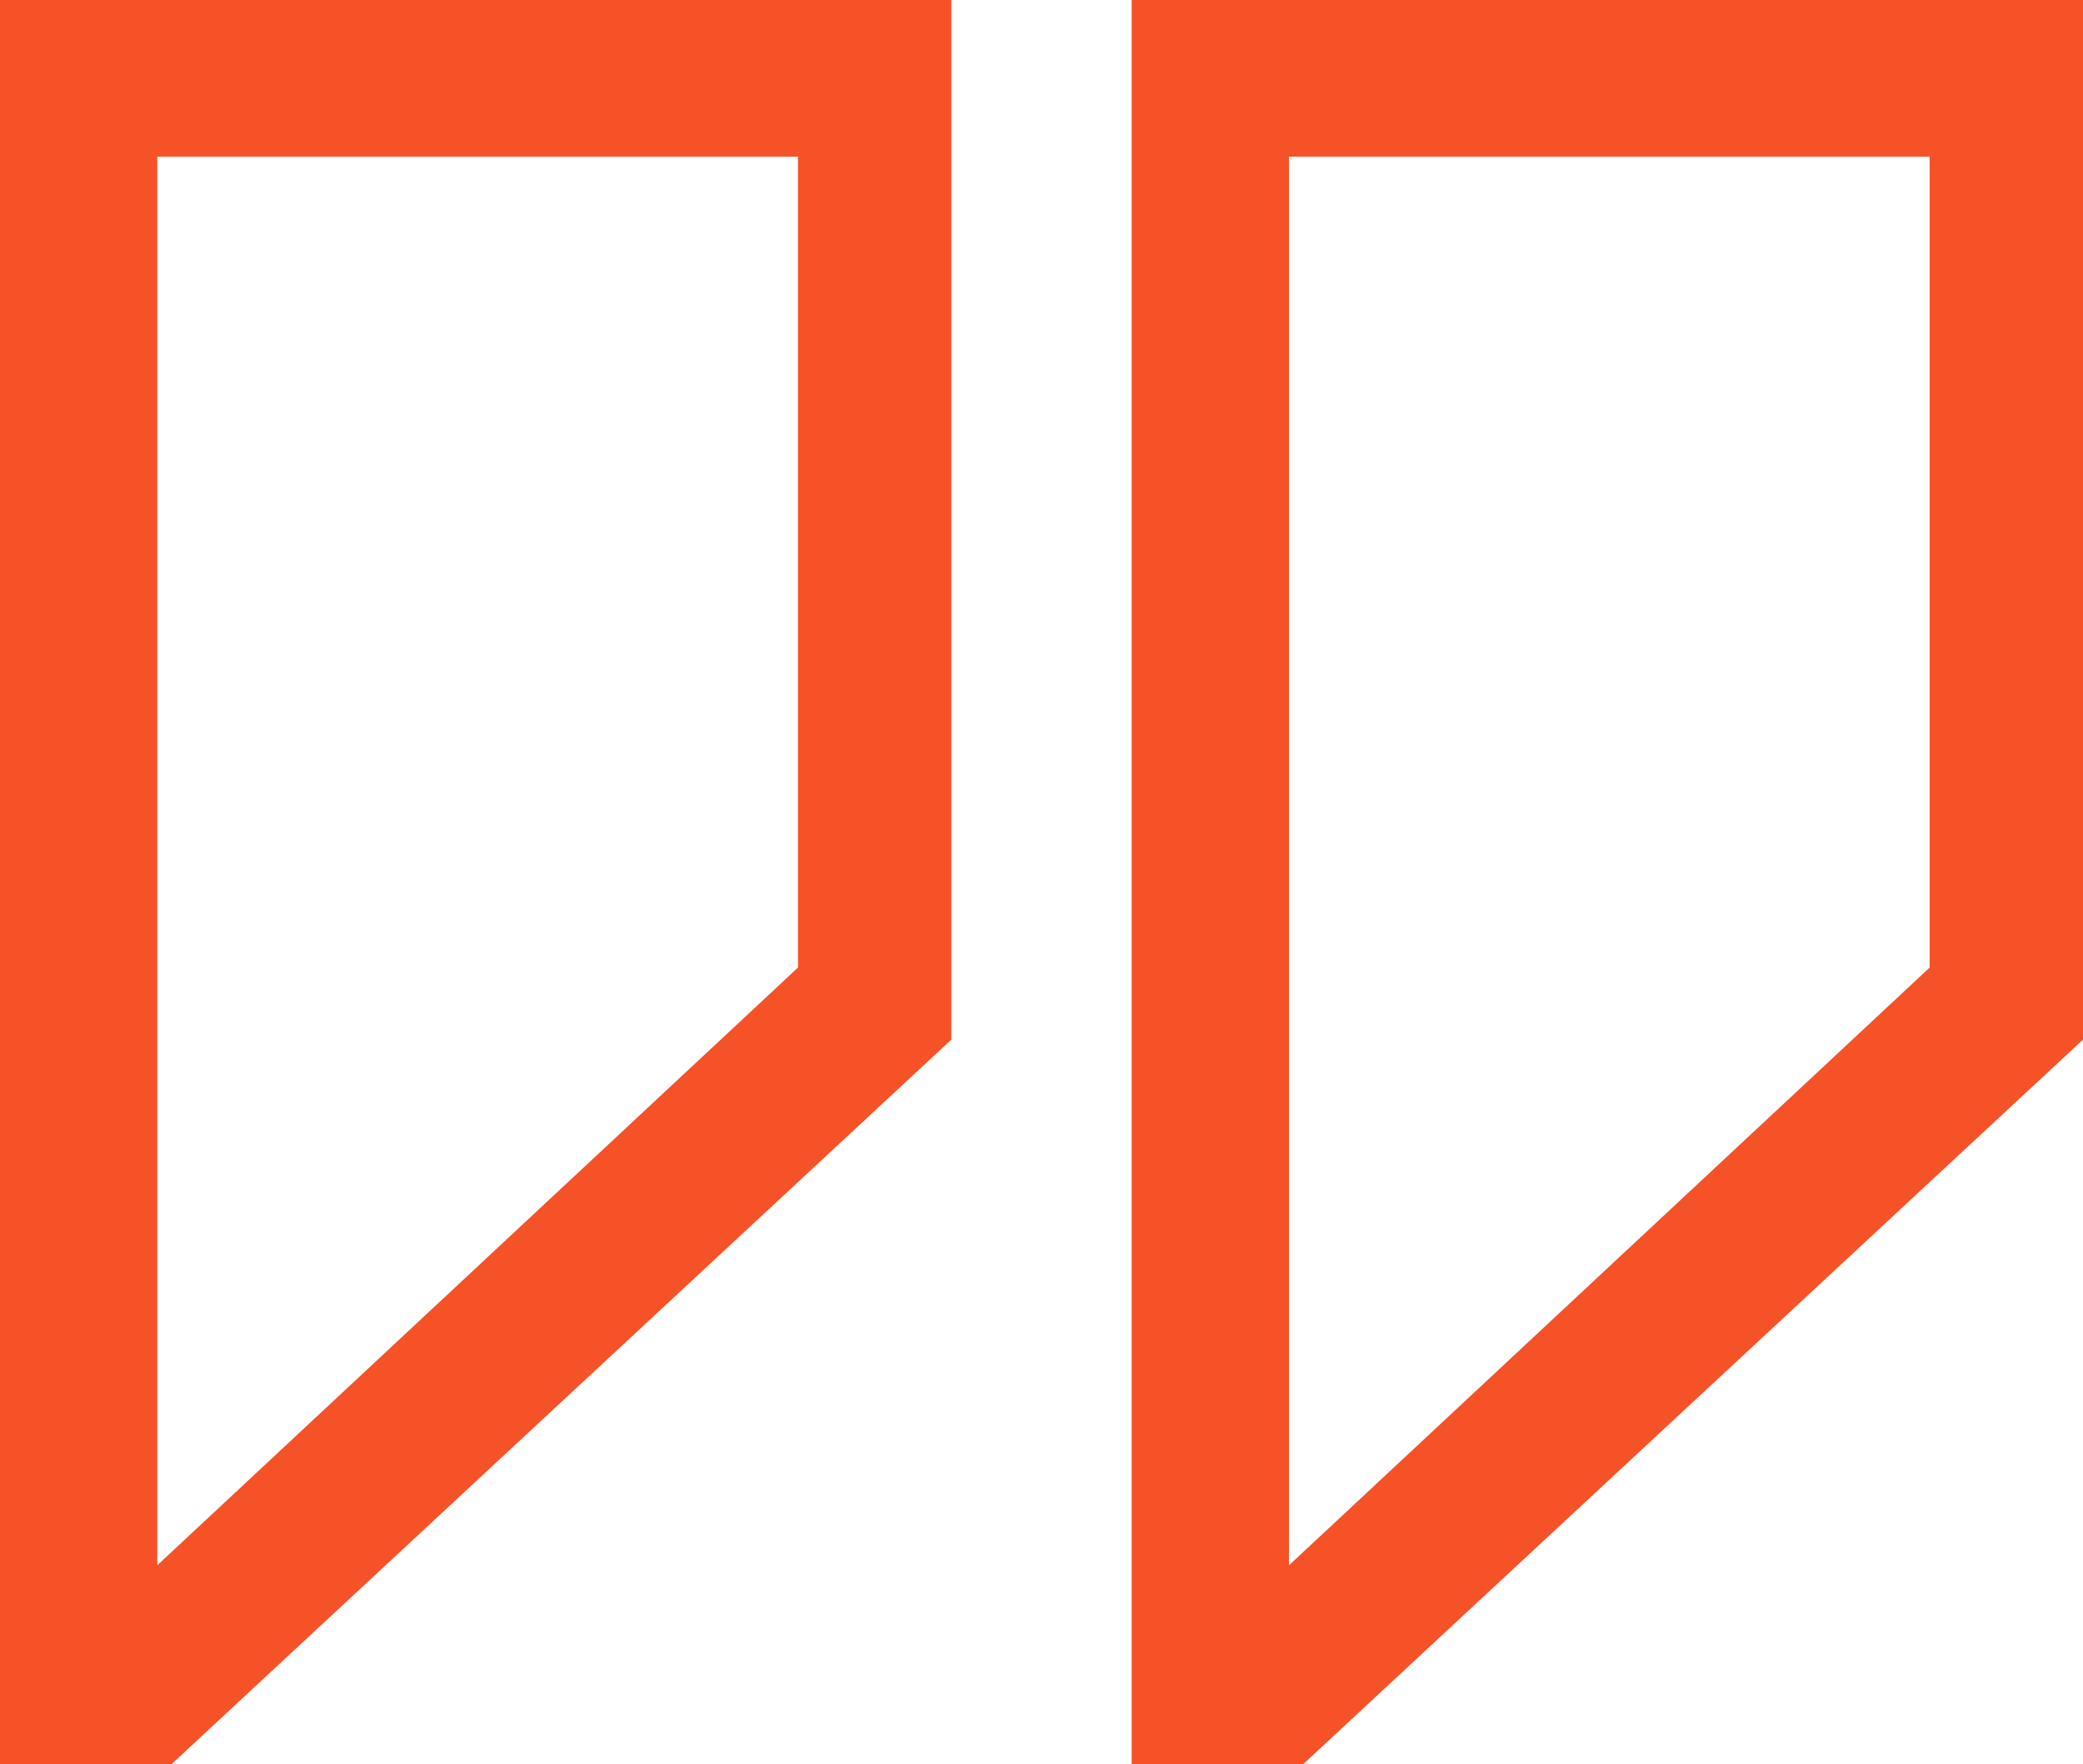
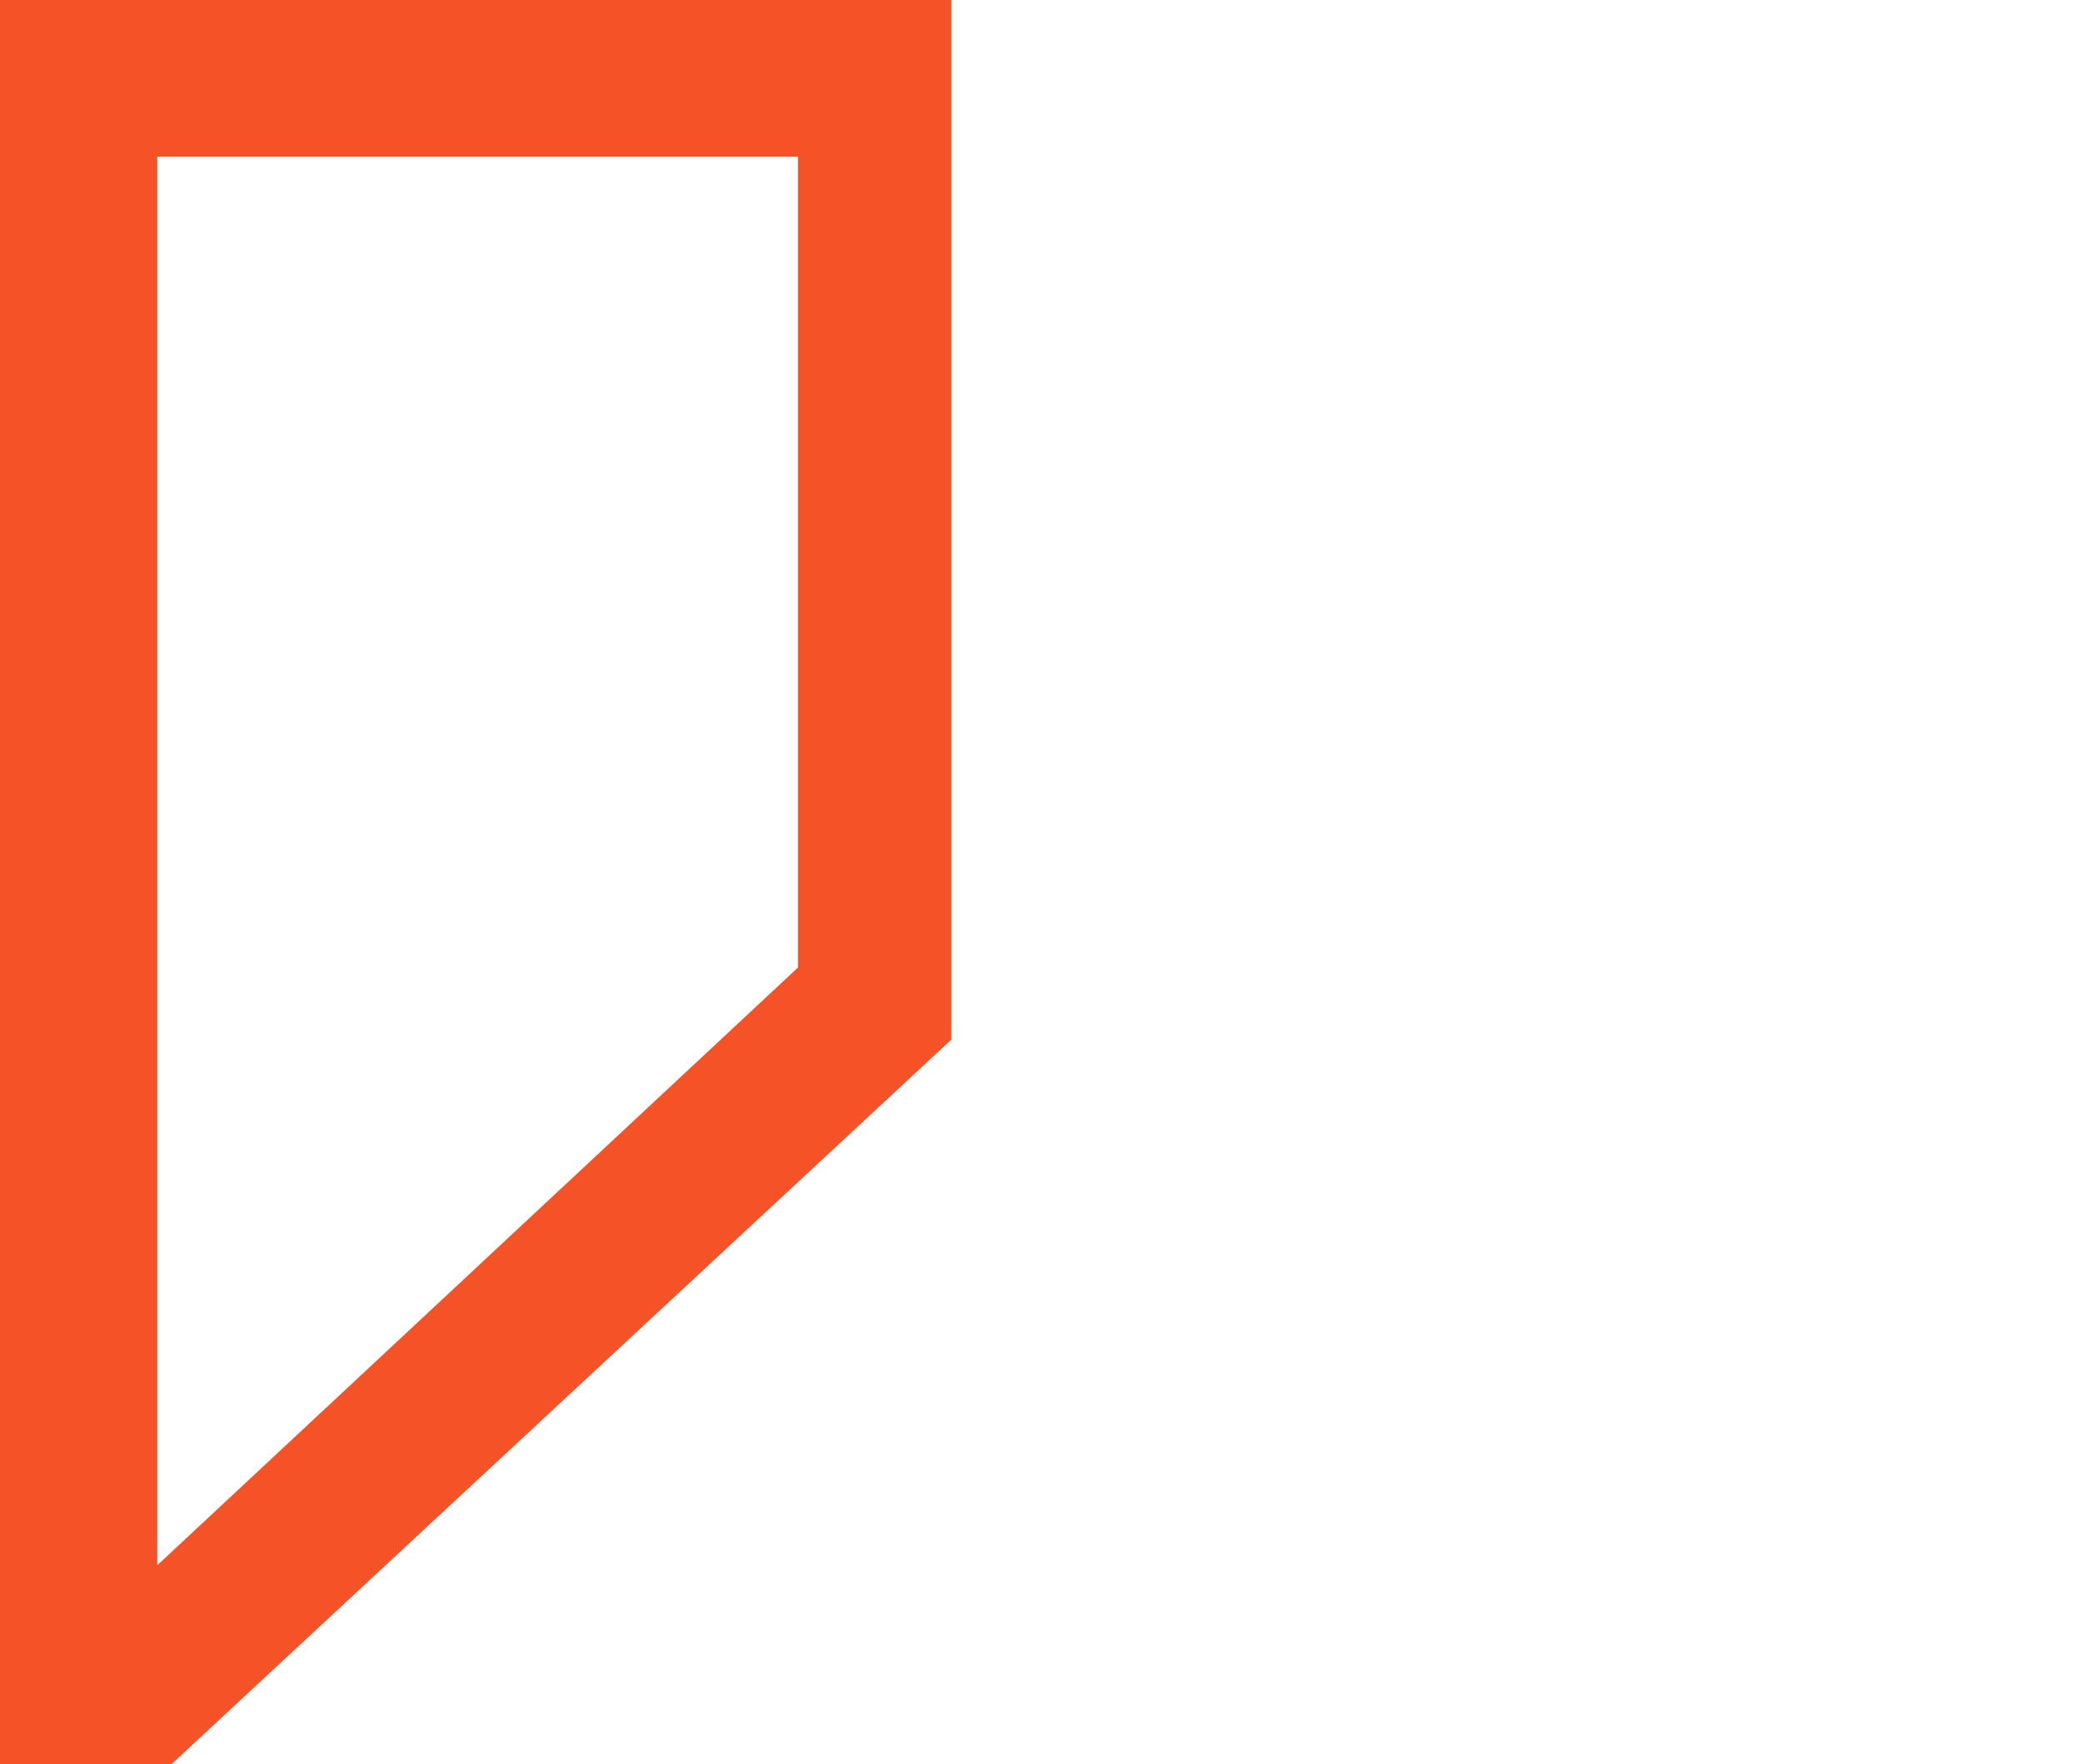
<svg xmlns="http://www.w3.org/2000/svg" id="a" viewBox="0 0 399.64 338.43">
  <defs>
    <style>.d{fill:#f55228;}</style>
  </defs>
  <path id="b" class="d" d="M0,0V338.43H32.93L182.52,199.45V0H0ZM153.1,185.62L30.18,300.29V30.05h122.92V185.62Z" />
-   <path id="c" class="d" d="M217.12,0V338.43h32.93l149.59-138.98V0H217.12Zm153.1,185.62l-122.92,114.68V30.05h122.92V185.62Z" />
</svg>